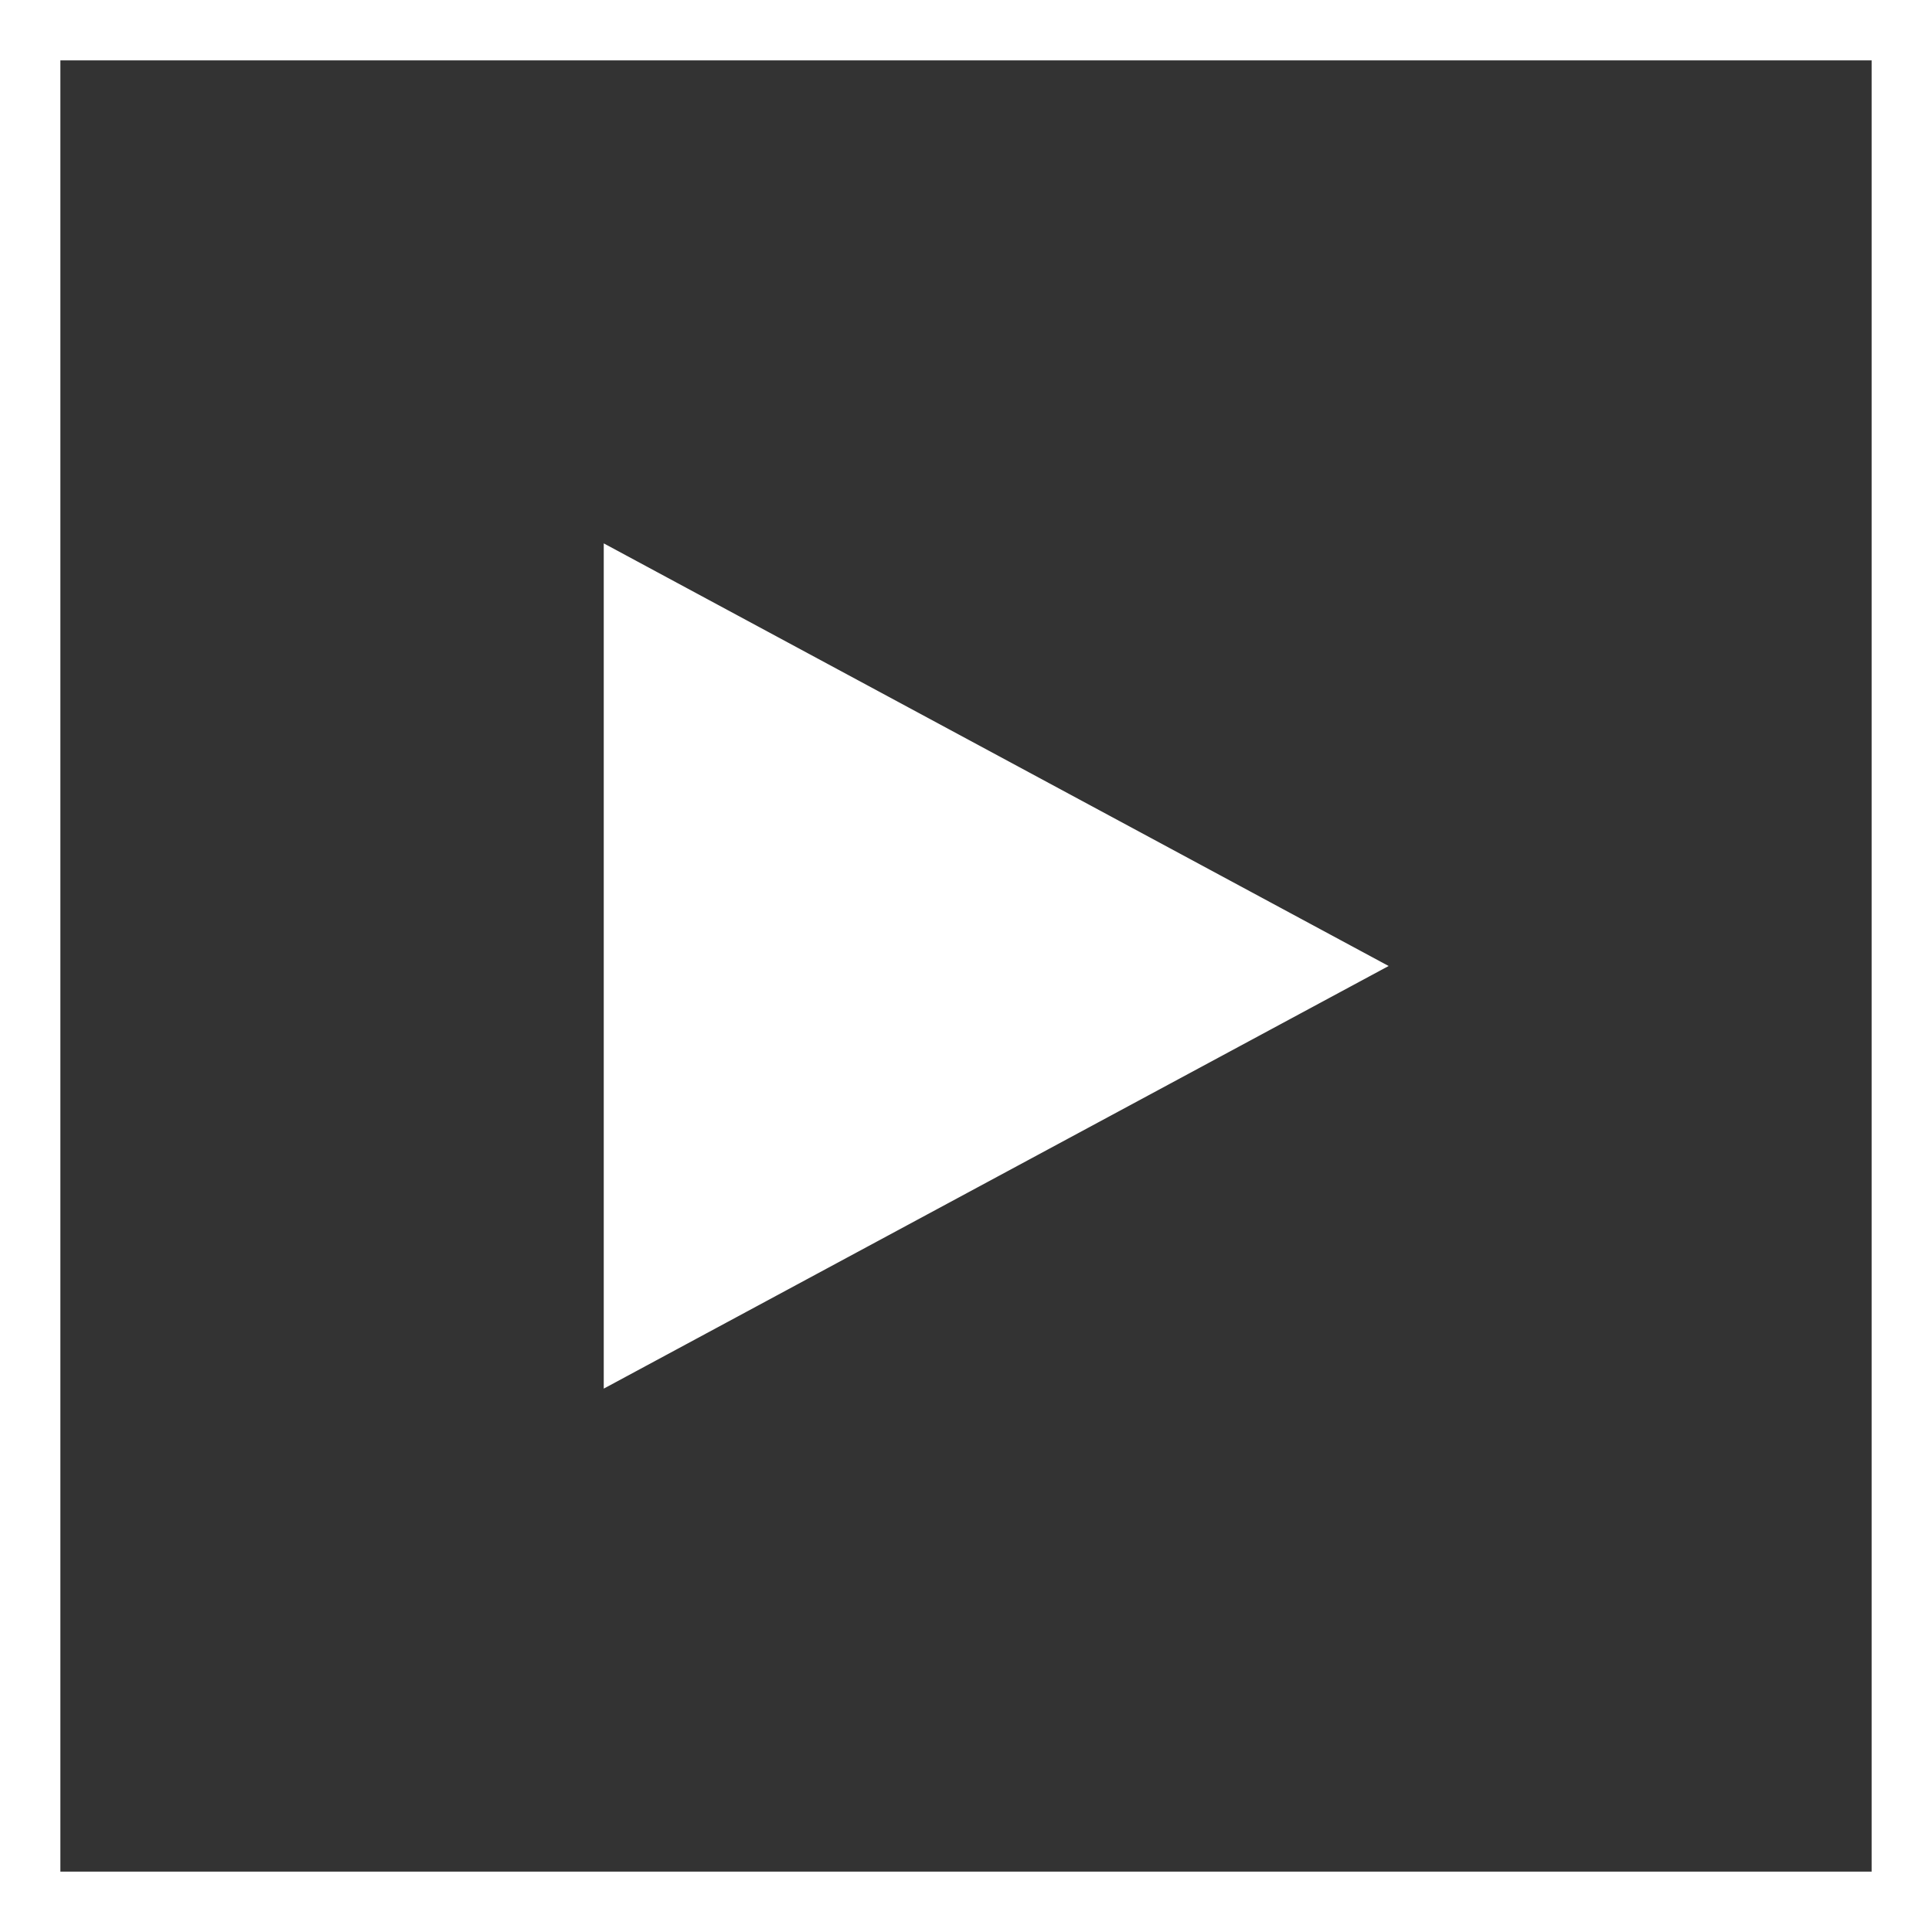
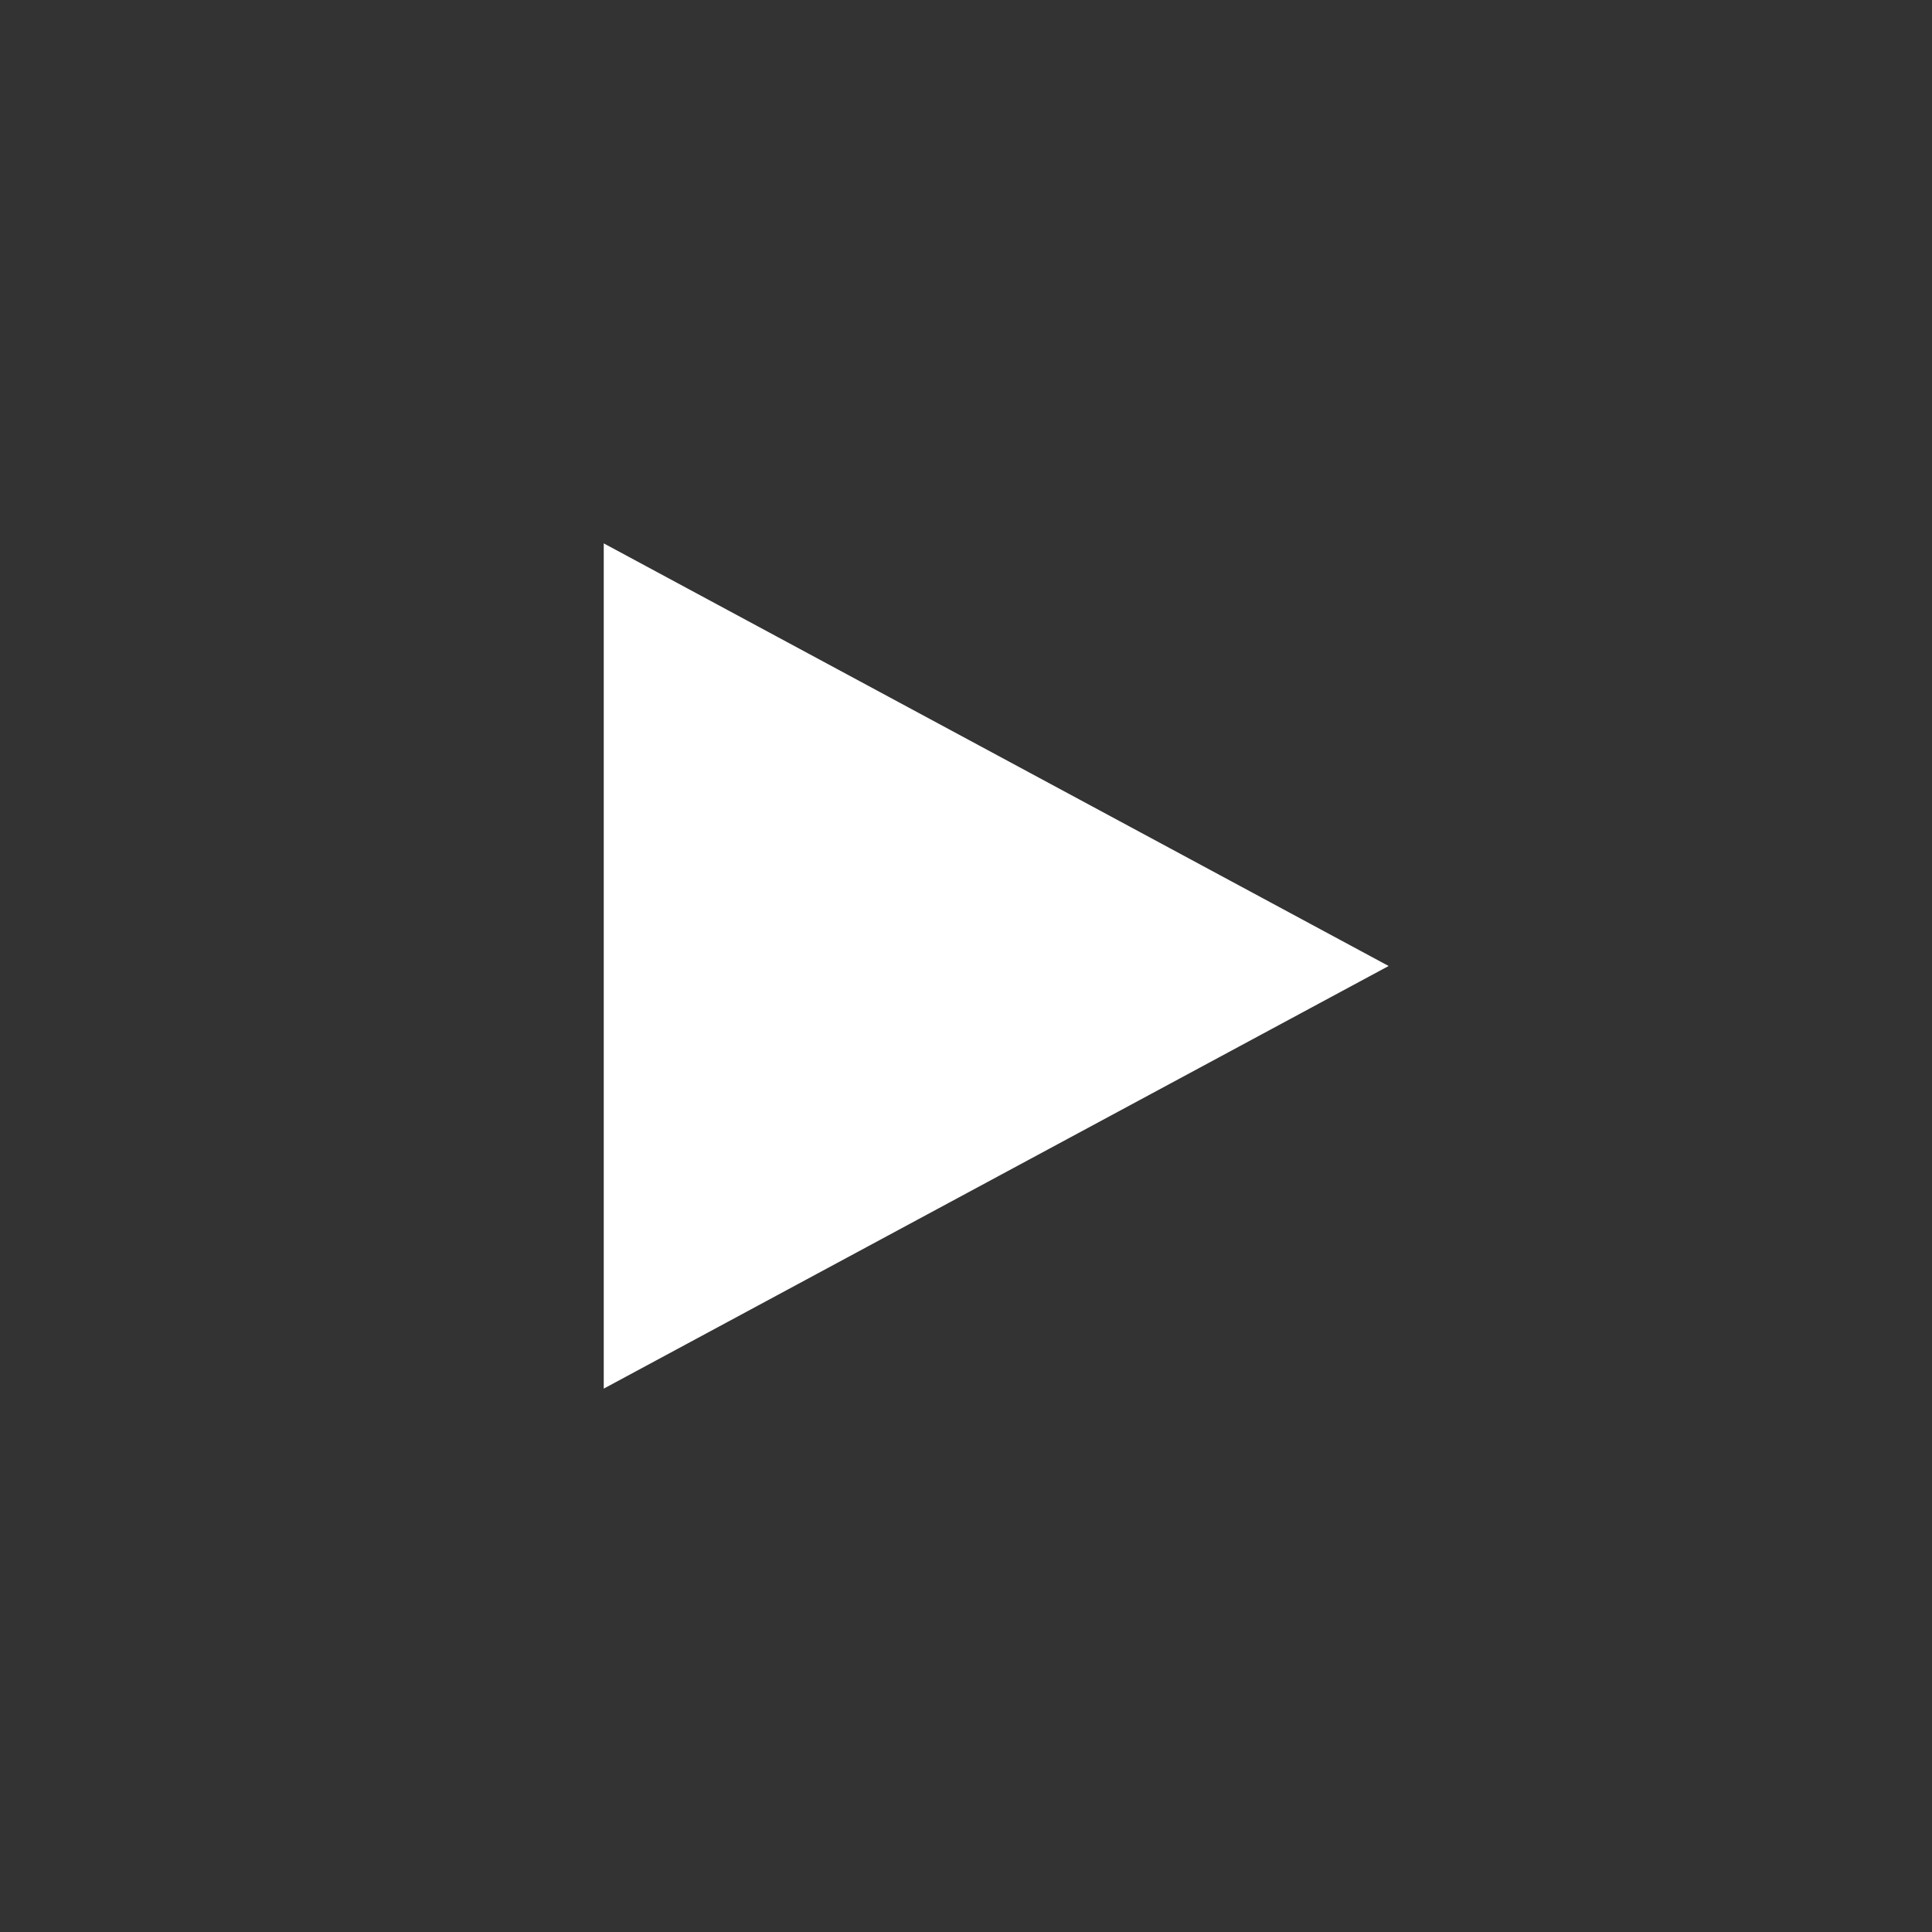
<svg xmlns="http://www.w3.org/2000/svg" width="32" height="32" viewBox="0 0 32 32" fill="none">
  <rect x="0" y="0" width="32" height="32" fill="#333333" stroke="none" />
-   <path d="M23 16L10 9V23L23 16Z" fill="#ffffff" />
-   <rect x="0.5" y="0.5" width="31" height="31" stroke="#ffffff" />
+   <path d="M23 16L10 9V23L23 16" fill="#ffffff" />
</svg>